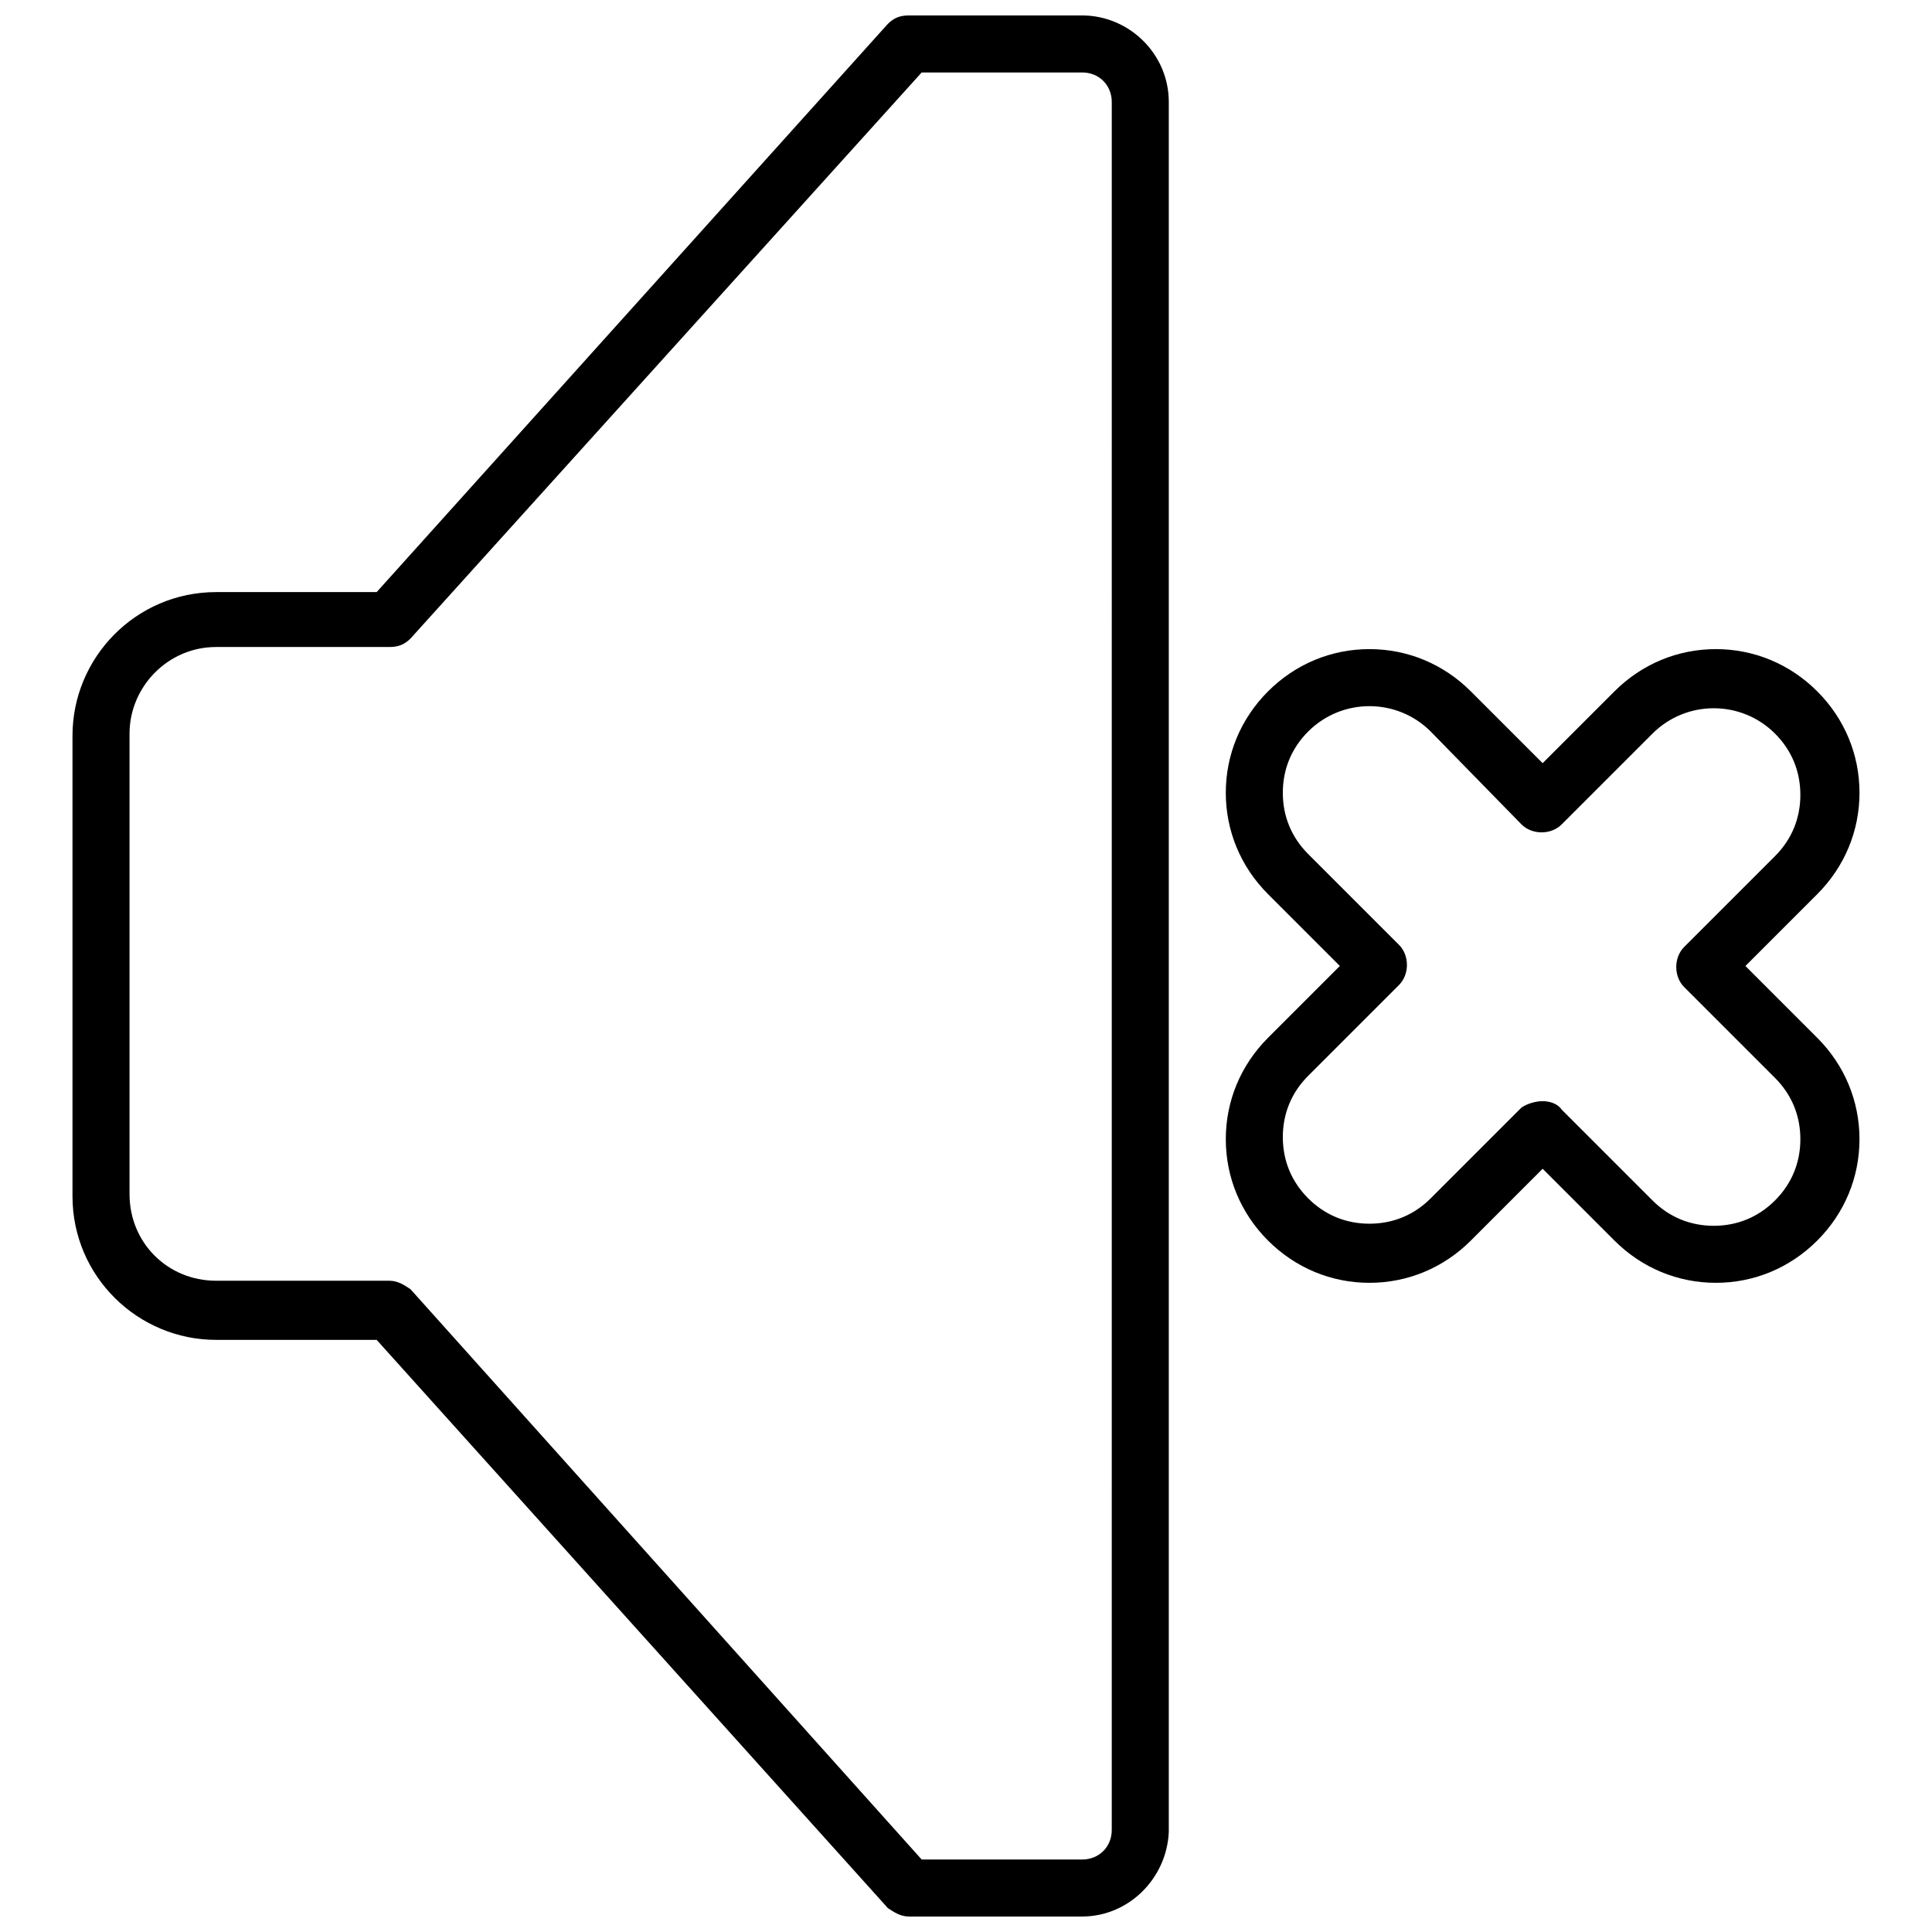
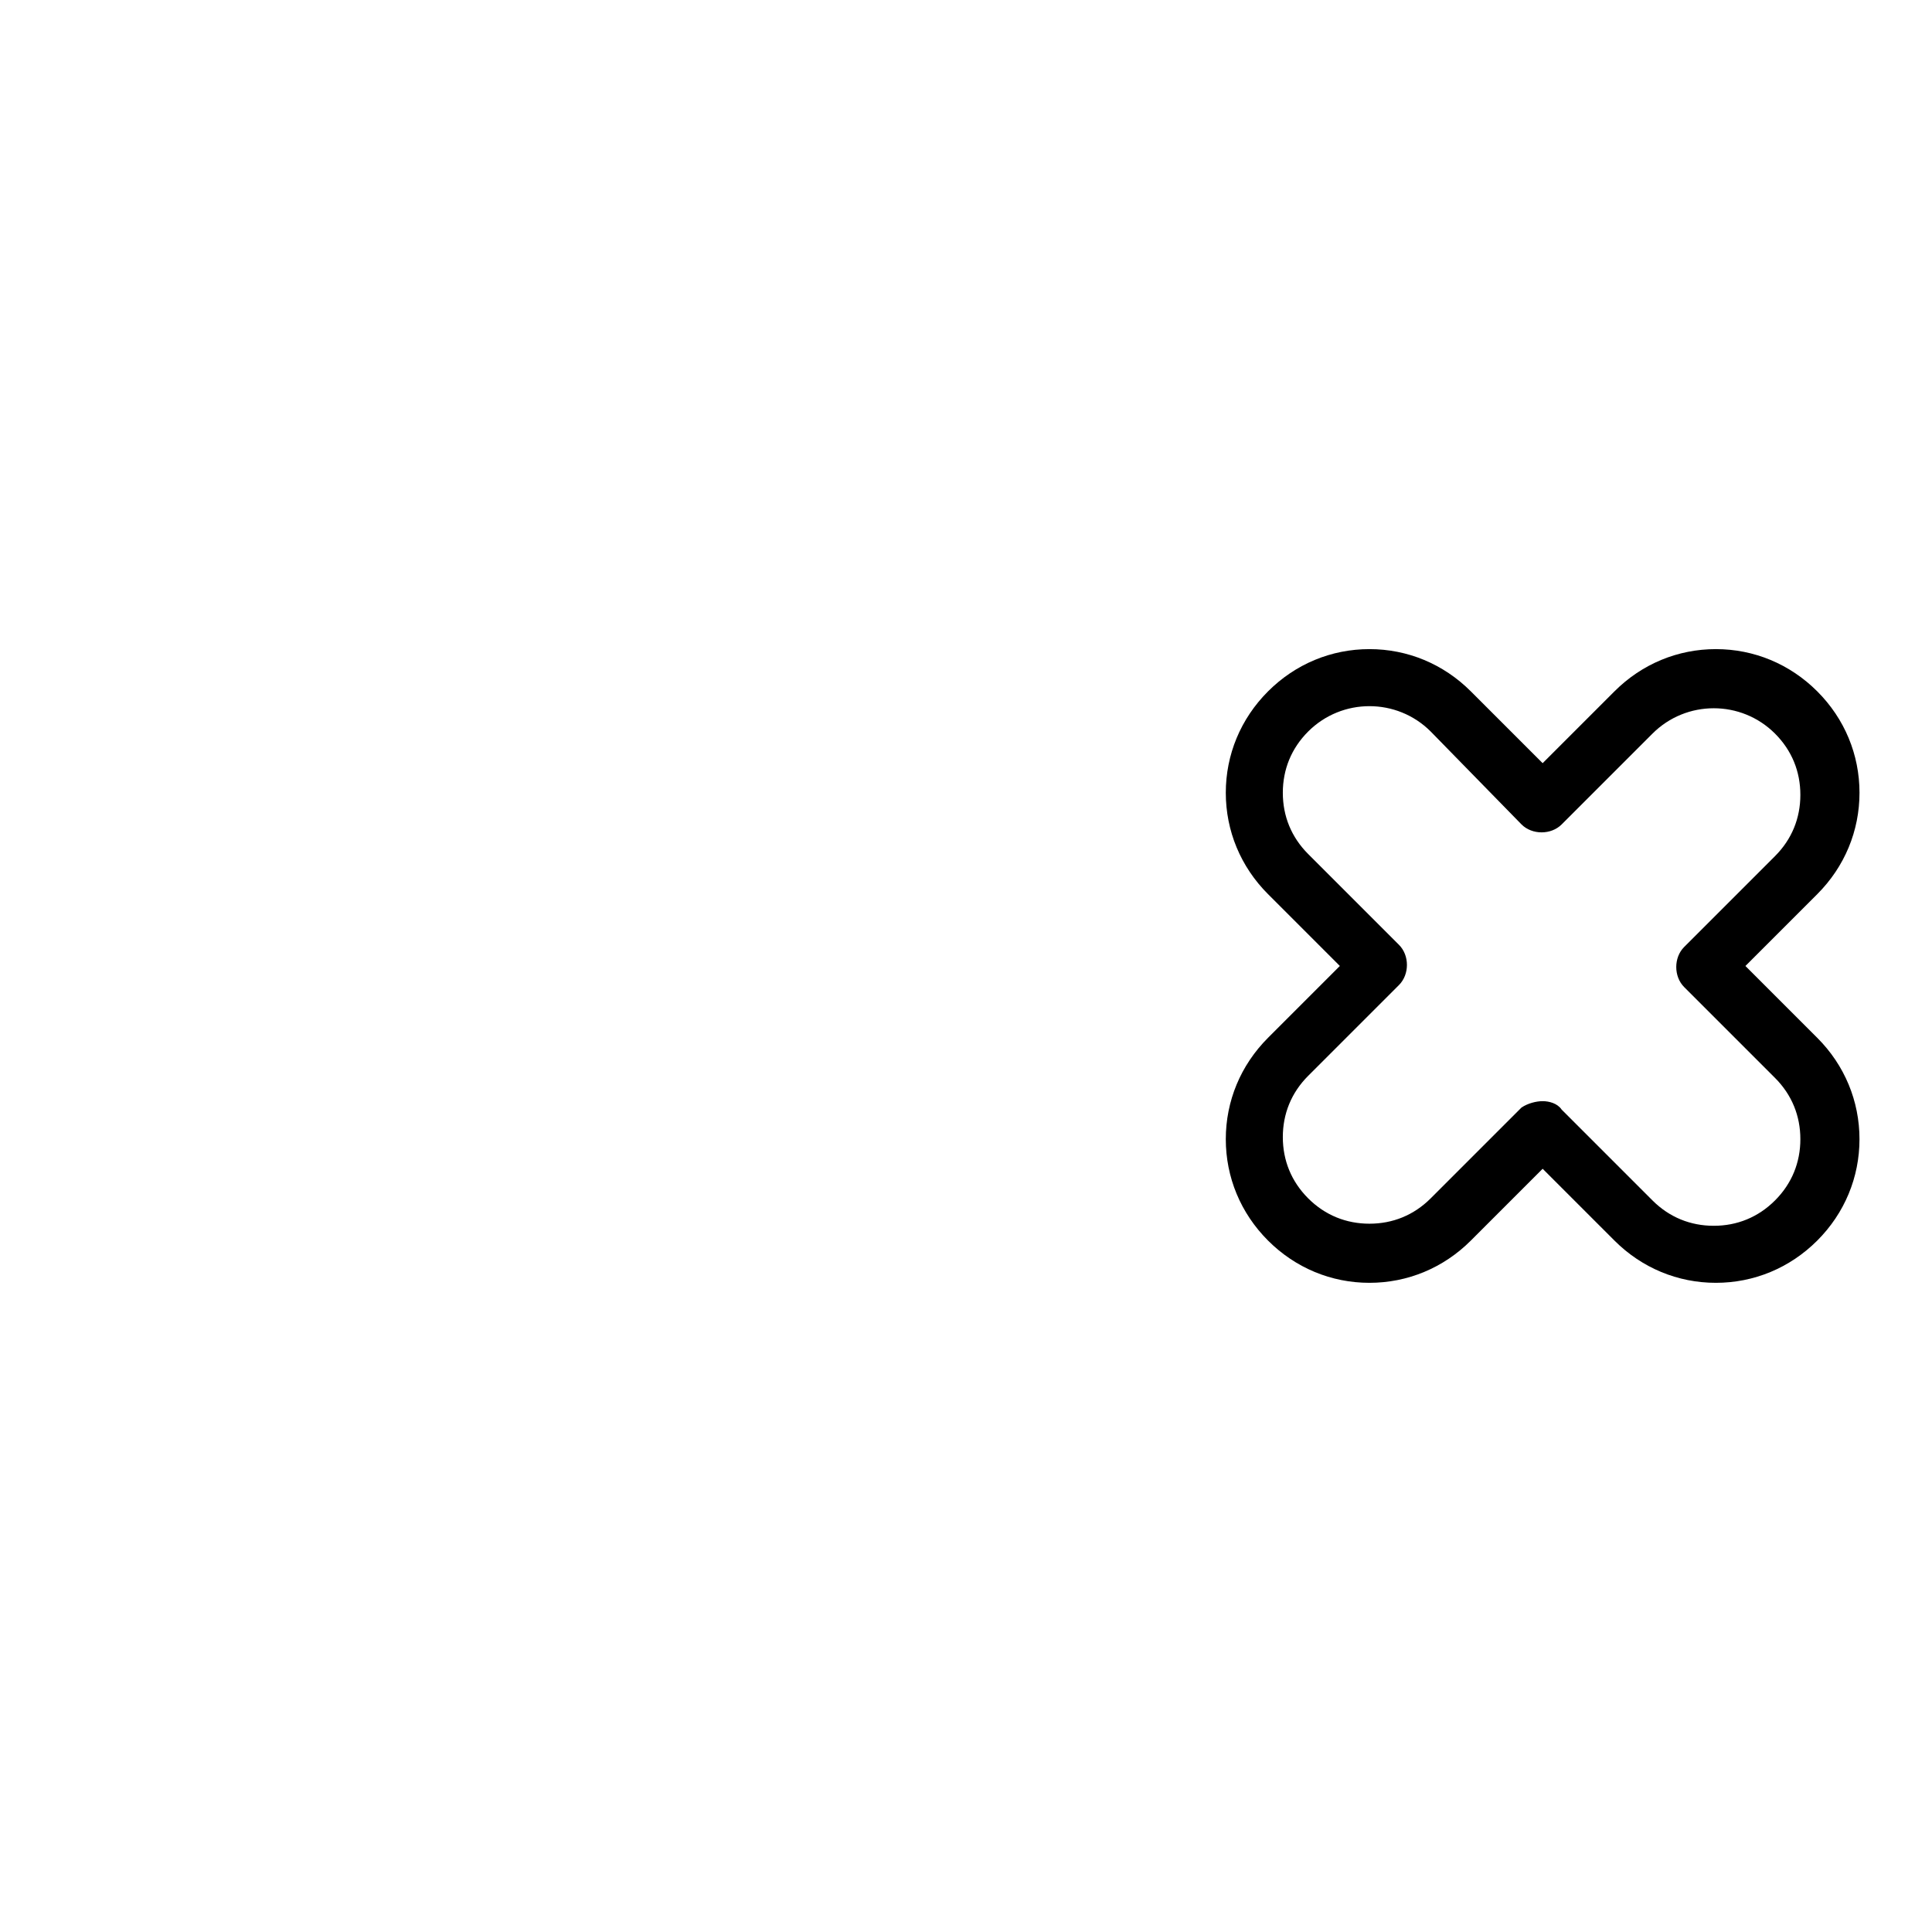
<svg xmlns="http://www.w3.org/2000/svg" width="800px" height="800px" version="1.1" viewBox="144 144 512 512">
  <defs>
    <clipPath id="a">
-       <path d="m163 148.09h291v503.81h-291z" />
-     </clipPath>
+       </clipPath>
  </defs>
  <path d="m598.72 483.96c-10.078 0-19.594-3.918-26.871-11.195l-19.031-19.031-19.031 19.031c-7.277 7.277-16.793 11.195-26.871 11.195s-19.594-3.918-26.871-11.195c-7.277-7.277-11.195-16.793-11.195-26.871 0-10.078 3.918-19.594 11.195-26.871l19.031-19.031-19.031-19.031c-7.277-7.277-11.195-16.793-11.195-26.871s3.918-19.594 11.195-26.871 16.793-11.195 26.871-11.195 19.594 3.918 26.871 11.195l19.031 19.031 19.031-19.031c7.277-7.277 16.793-11.195 26.871-11.195s19.594 3.918 26.871 11.195 11.195 16.793 11.195 26.871-3.918 19.594-11.195 26.871l-19.035 19.035 19.031 19.031c7.277 7.277 11.195 16.793 11.195 26.871s-3.918 19.594-11.195 26.871c-7.273 7.273-16.789 11.191-26.867 11.191zm-45.902-48.141c1.68 0 3.918 0.559 5.039 2.238l24.07 24.07c4.477 4.477 10.078 6.719 16.234 6.719s11.754-2.238 16.234-6.719c4.477-4.477 6.719-10.078 6.719-16.234s-2.238-11.754-6.719-16.234l-24.07-24.07c-2.801-2.801-2.801-7.836 0-10.637l24.07-24.07c4.477-4.477 6.719-10.078 6.719-16.234s-2.238-11.754-6.719-16.234c-8.957-8.957-23.512-8.957-32.469 0l-24.07 24.07c-2.801 2.801-7.836 2.801-10.637 0l-24.07-24.625c-8.957-8.957-23.512-8.957-32.469 0-4.477 4.477-6.719 10.078-6.719 16.234s2.238 11.754 6.719 16.234l24.07 24.07c2.801 2.801 2.801 7.836 0 10.637l-24.07 24.07c-4.477 4.477-6.719 10.078-6.719 16.234s2.238 11.754 6.719 16.234c4.477 4.477 10.078 6.719 16.234 6.719s11.754-2.238 16.234-6.719l24.07-24.07c1.68-1.125 3.918-1.684 5.598-1.684z" />
  <g clip-path="url(#a)">
-     <path d="m430.79 651.9h-45.902c-2.238 0-3.918-1.121-5.598-2.238l-135.47-150.58h-42.543c-20.711 0-38.066-16.793-38.066-38.066v-122.04c0-20.711 16.793-38.066 38.066-38.066h42.543l135.47-150.58c1.68-1.68 3.359-2.238 5.598-2.238h45.902c12.316 0 22.953 10.078 22.953 22.953v458.46c-0.559 12.316-10.637 22.391-22.953 22.391zm-42.543-15.113h42.543c4.477 0 7.836-3.359 7.836-7.836l0.004-457.91c0-4.477-3.359-7.836-7.836-7.836h-42.543l-135.47 150.02c-1.68 1.68-3.359 2.238-5.598 2.238h-45.902c-12.875 0-22.953 10.637-22.953 22.953v122.04c0 12.875 10.078 22.953 22.953 22.953h45.902c2.238 0 3.918 1.121 5.598 2.238z" />
+     <path d="m430.79 651.9h-45.902c-2.238 0-3.918-1.121-5.598-2.238l-135.47-150.58c-20.711 0-38.066-16.793-38.066-38.066v-122.04c0-20.711 16.793-38.066 38.066-38.066h42.543l135.47-150.58c1.68-1.68 3.359-2.238 5.598-2.238h45.902c12.316 0 22.953 10.078 22.953 22.953v458.46c-0.559 12.316-10.637 22.391-22.953 22.391zm-42.543-15.113h42.543c4.477 0 7.836-3.359 7.836-7.836l0.004-457.91c0-4.477-3.359-7.836-7.836-7.836h-42.543l-135.47 150.02c-1.68 1.68-3.359 2.238-5.598 2.238h-45.902c-12.875 0-22.953 10.637-22.953 22.953v122.04c0 12.875 10.078 22.953 22.953 22.953h45.902c2.238 0 3.918 1.121 5.598 2.238z" />
  </g>
</svg>